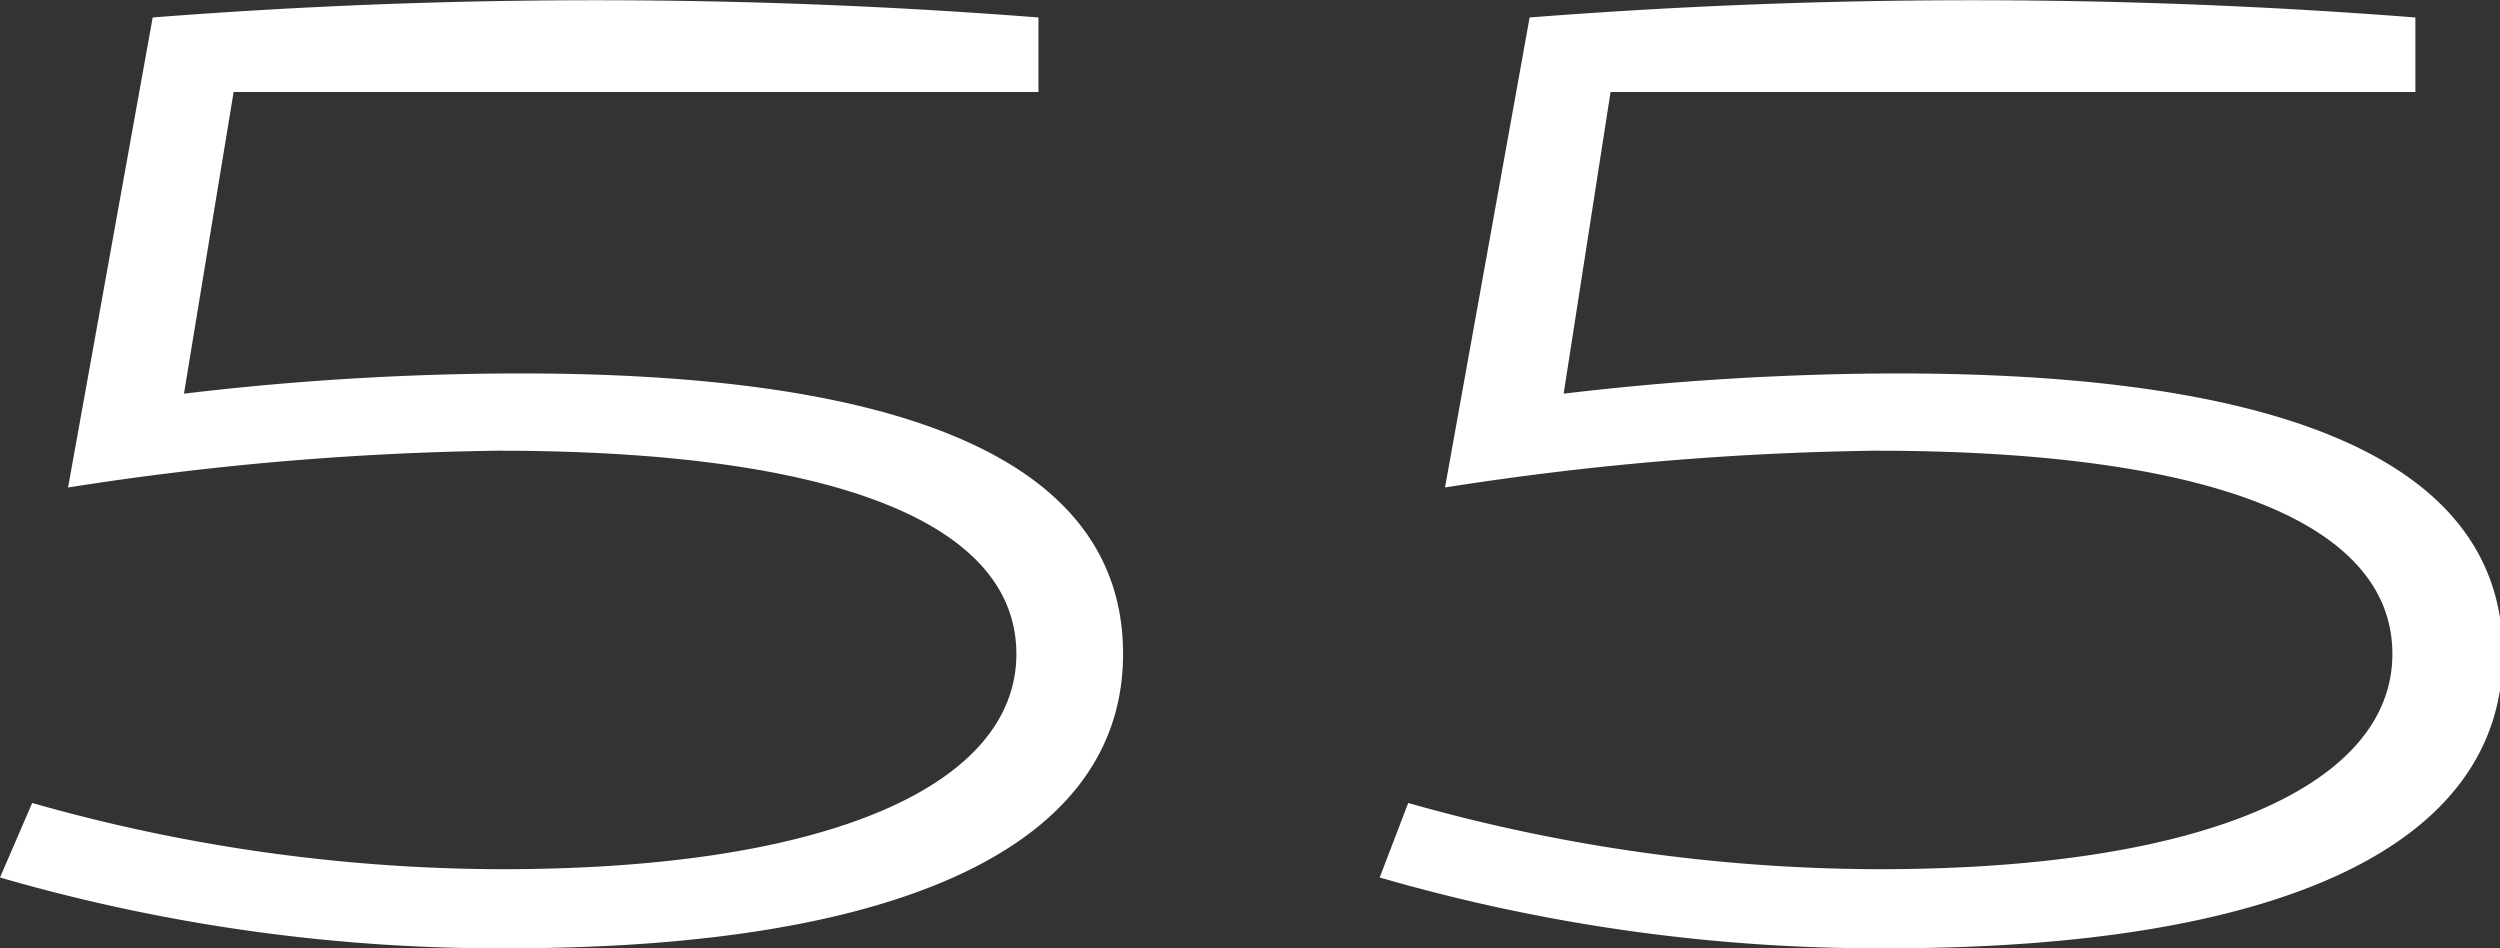
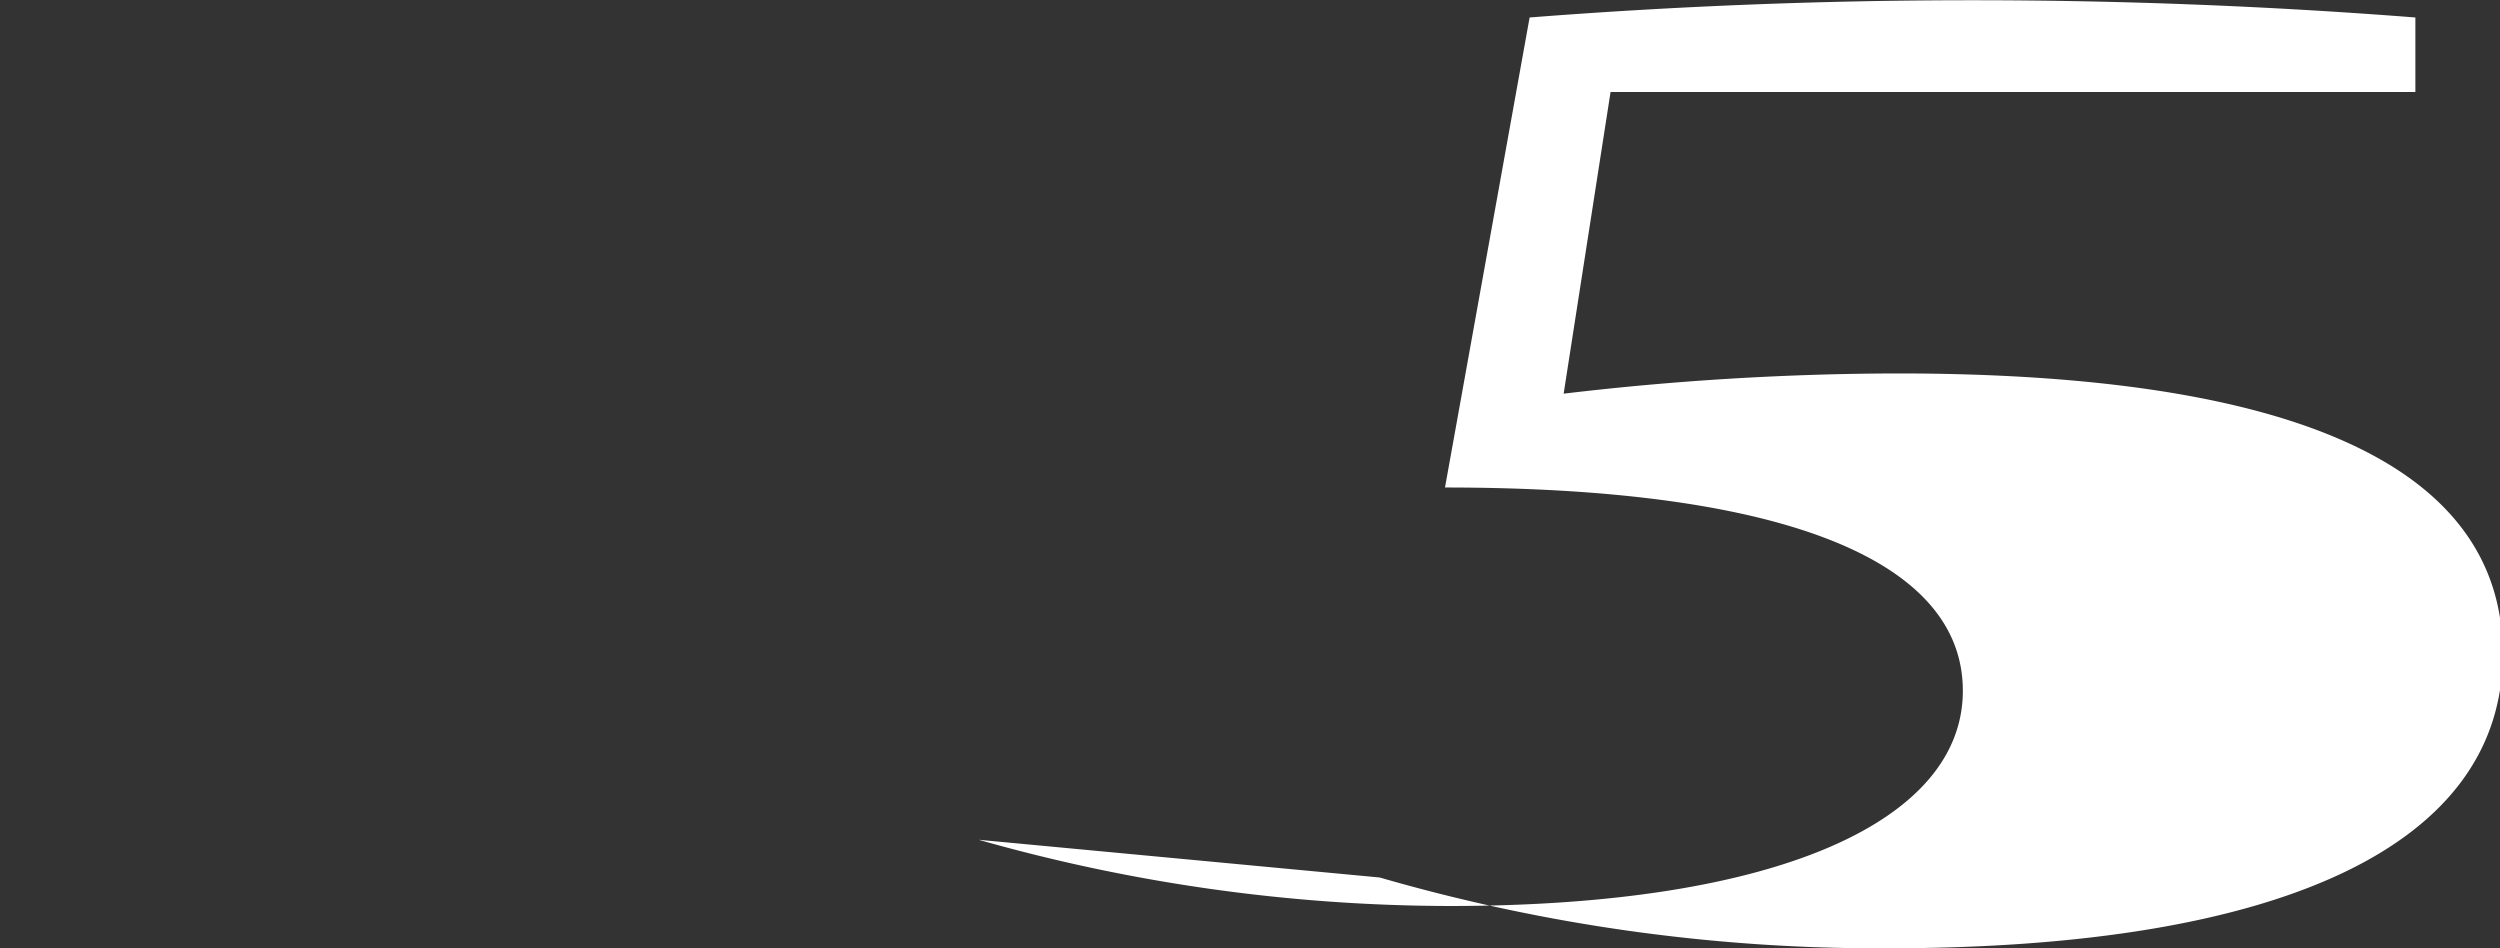
<svg xmlns="http://www.w3.org/2000/svg" viewBox="0 0 27.18 10.31">
  <rect x="0" y="0" width="27.18" height="10.31" fill="#333333" stroke="none" />
  <defs>
    <style>.cls-1{fill:#fff;}</style>
  </defs>
  <g id="Layer_2" data-name="Layer 2">
    <g id="Layer_2-2" data-name="Layer 2">
-       <path class="cls-1" d="M20.63,4.06A31.14,31.14,0,0,0,17,4.28L17.51,1h8.75V.19a61.92,61.92,0,0,0-9.63,0L15.71,5.3a32.72,32.72,0,0,1,4.67-.4c3.7,0,5.63.8,5.63,2.21s-2,2.34-5.58,2.34a18.84,18.84,0,0,1-5.12-.72L15,9.54a19.5,19.5,0,0,0,5.51.77c4.34,0,6.7-1.14,6.7-3.2S24.9,4.06,20.63,4.06Z" />
-       <path class="cls-1" d="M5.66,4.06A31,31,0,0,0,2,4.28L2.54,1h8.75V.19a61.92,61.92,0,0,0-9.63,0L.74,5.3a32.72,32.72,0,0,1,4.67-.4c3.7,0,5.64.8,5.64,2.21s-2,2.34-5.59,2.34A18.77,18.77,0,0,1,.35,8.73L0,9.54a19.5,19.5,0,0,0,5.51.77c4.34,0,6.7-1.14,6.7-3.2S9.93,4.06,5.66,4.06Z" />
+       <path class="cls-1" d="M20.63,4.06A31.14,31.14,0,0,0,17,4.28L17.51,1h8.75V.19a61.92,61.92,0,0,0-9.63,0L15.71,5.3c3.7,0,5.63.8,5.63,2.21s-2,2.34-5.58,2.34a18.84,18.84,0,0,1-5.12-.72L15,9.54a19.5,19.5,0,0,0,5.51.77c4.34,0,6.7-1.14,6.7-3.2S24.9,4.06,20.63,4.06Z" />
    </g>
  </g>
</svg>